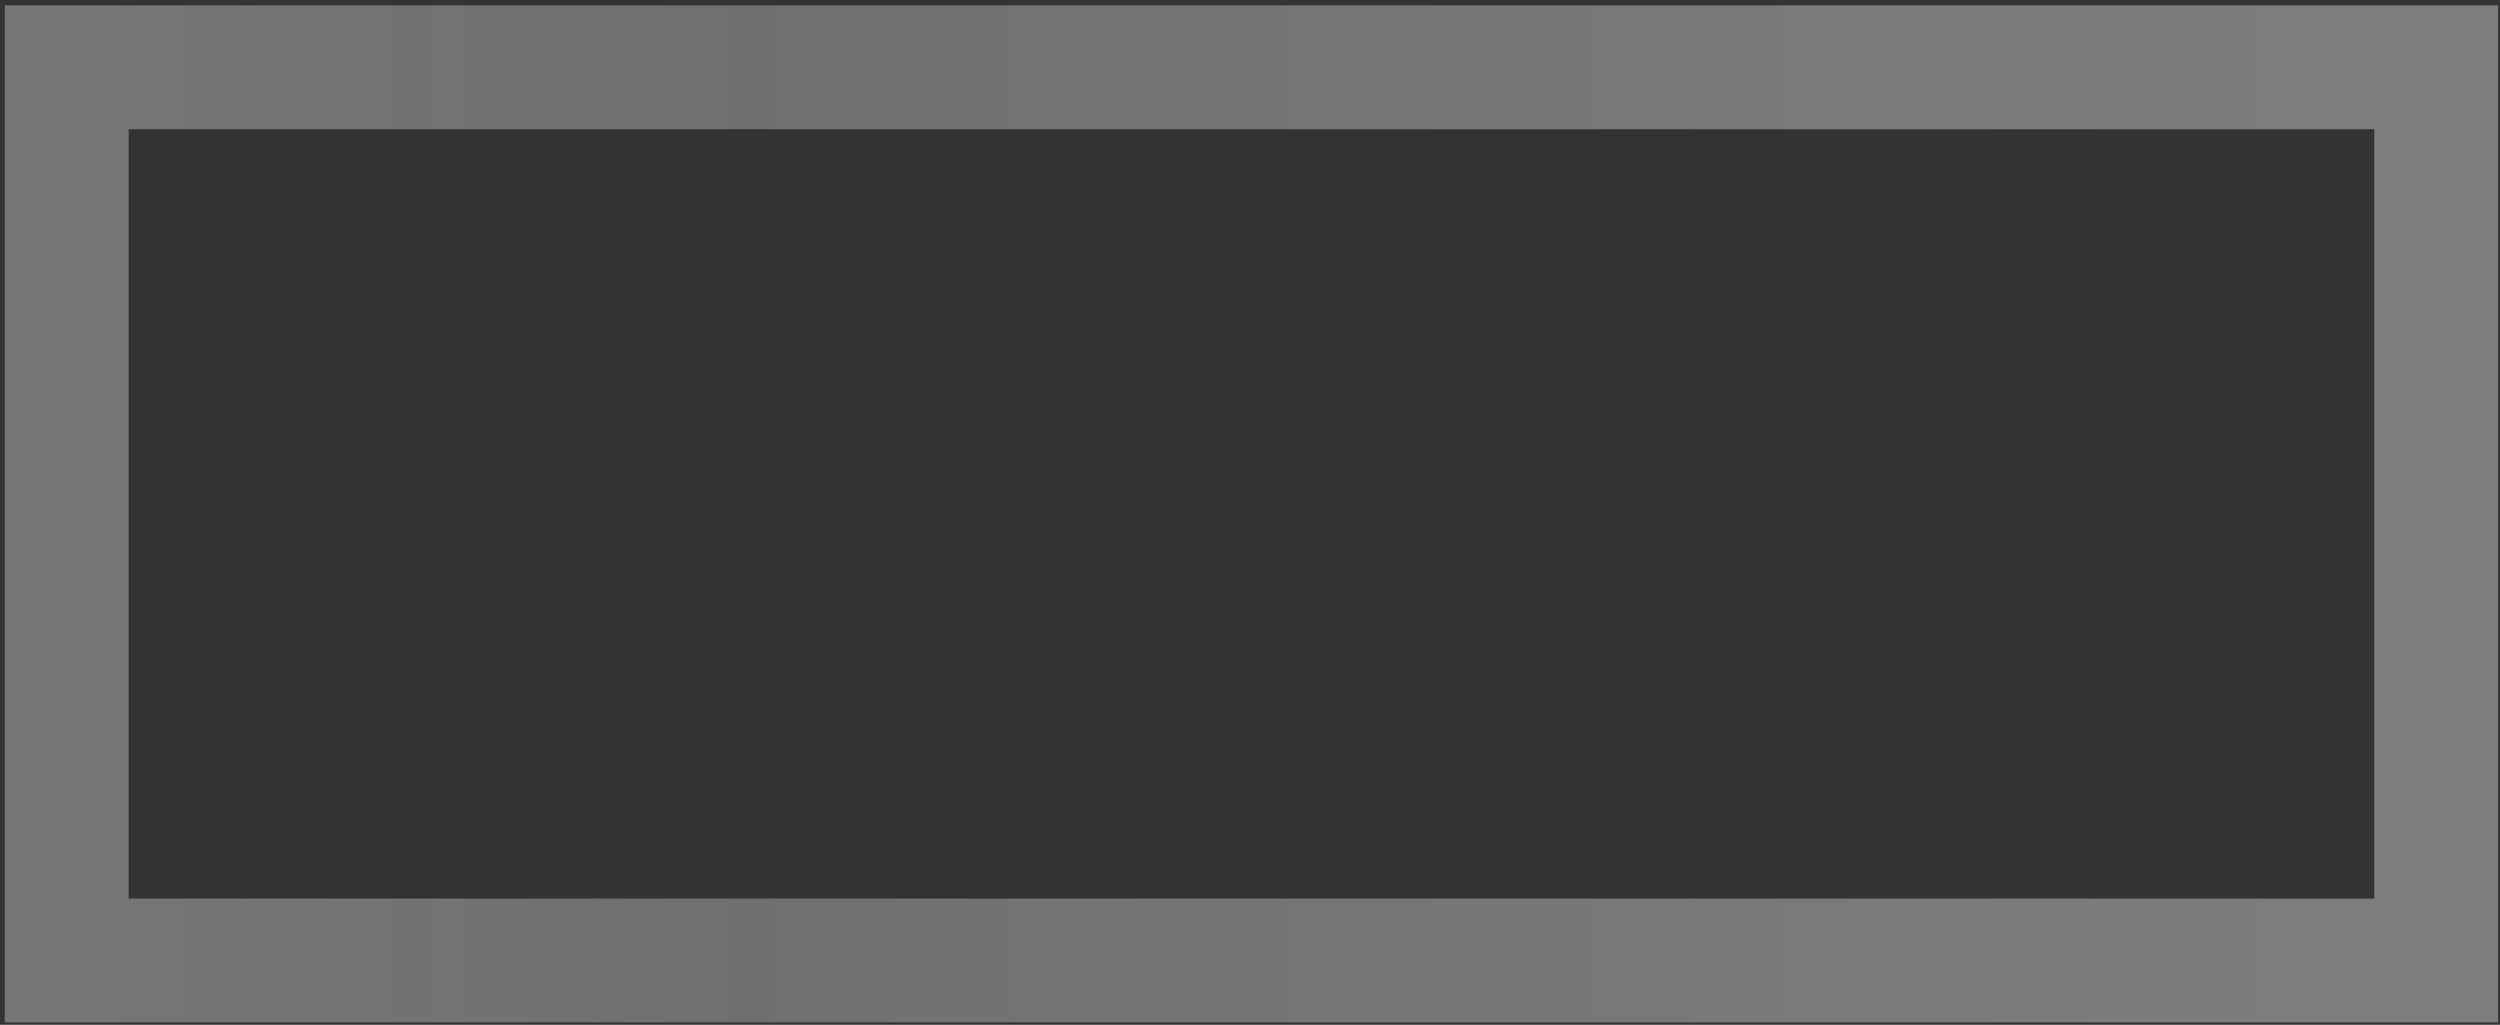
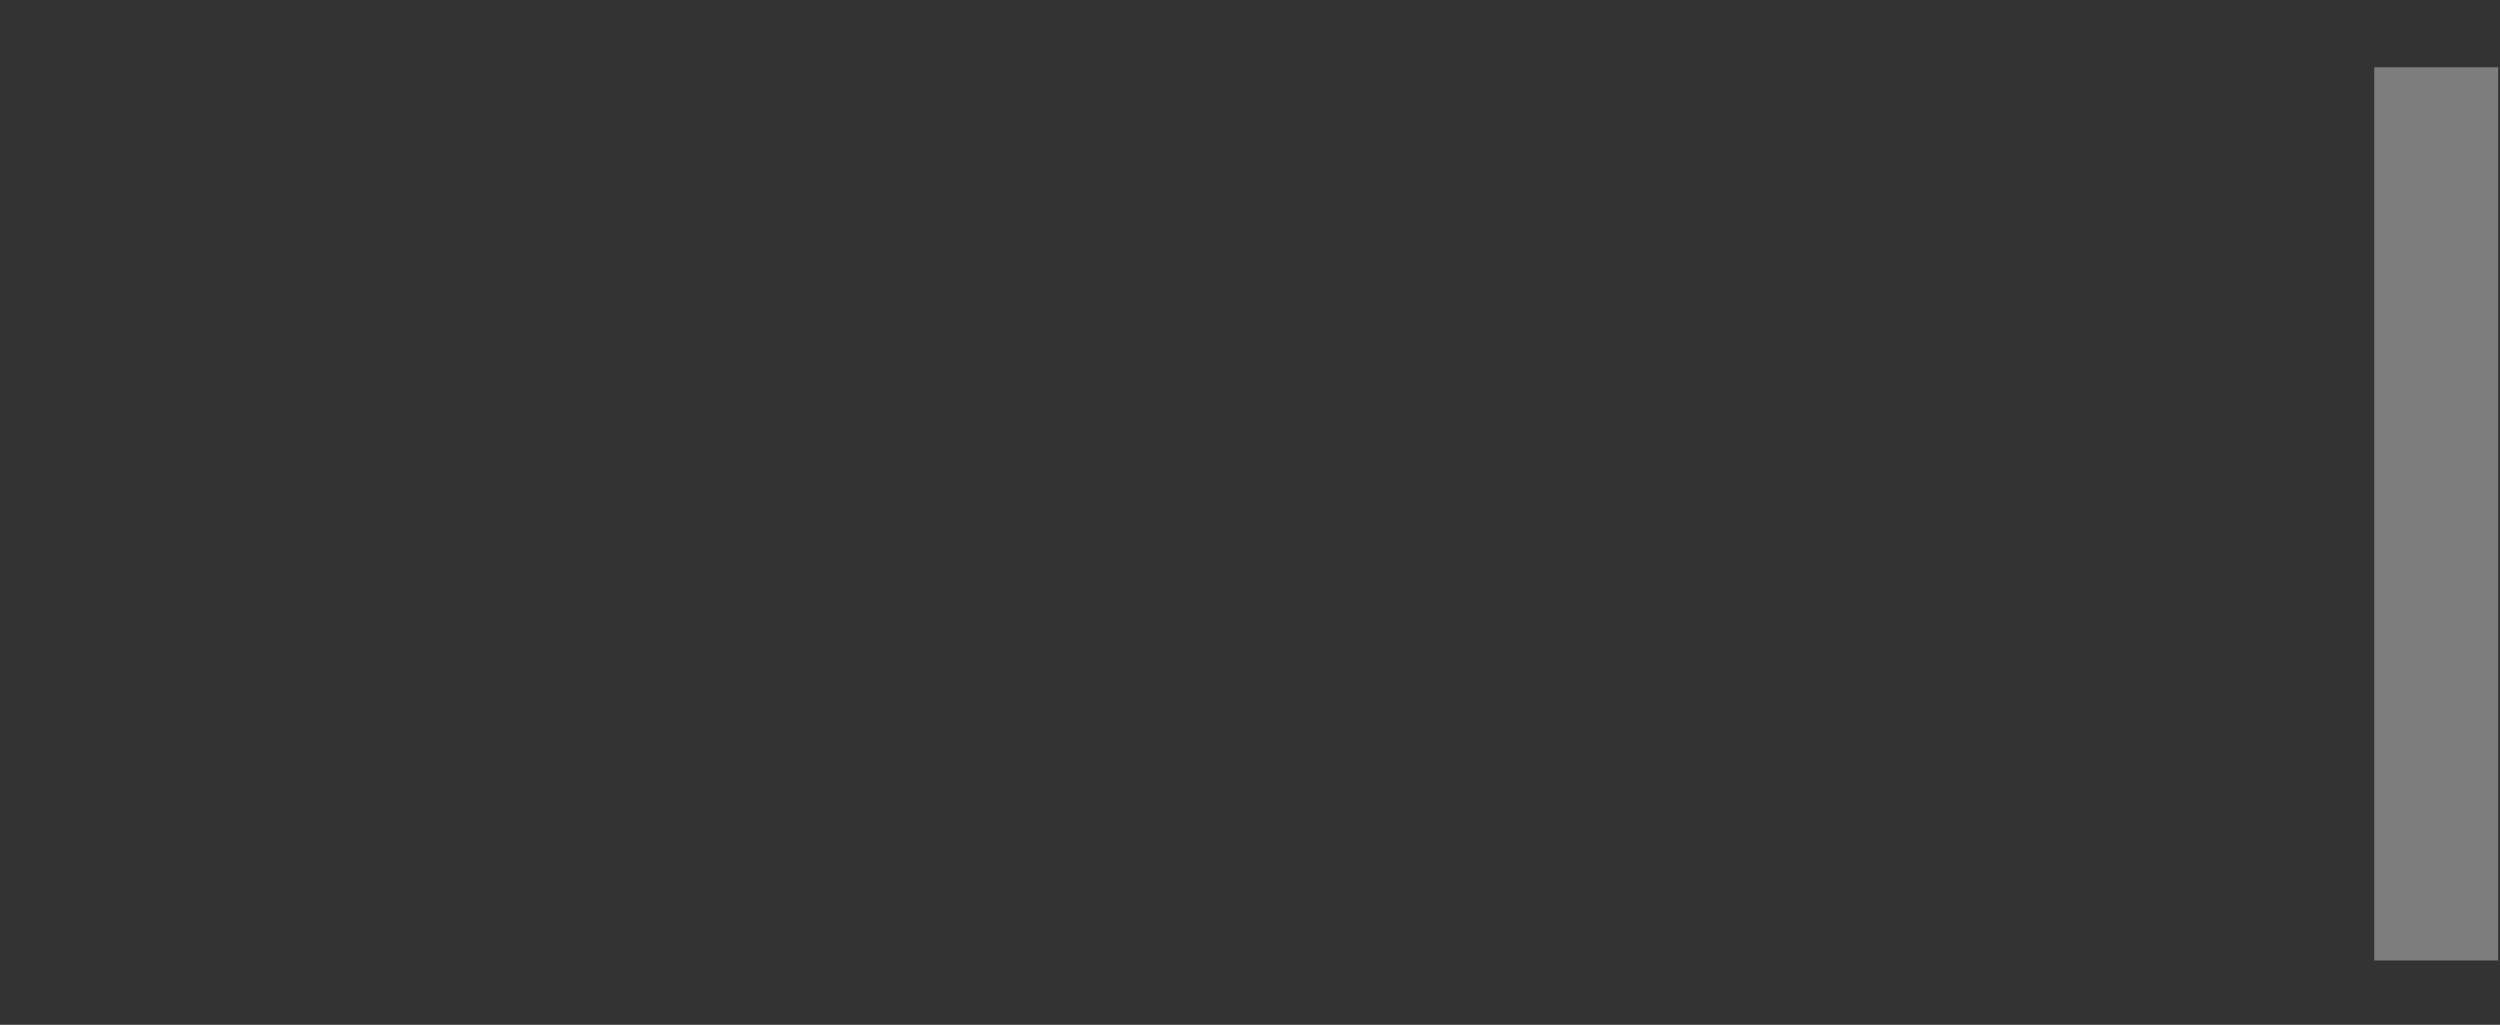
<svg xmlns="http://www.w3.org/2000/svg" width="444" height="182" viewBox="0 0 444 182" fill="none">
  <rect x="0" y="0" width="444" height="182" fill="#333333" stroke="none" />
-   <path d="M432.672 11.951H11.848V170.583H432.672V11.951Z" stroke="url(#paint0_linear_144_191)" stroke-opacity="0.6" stroke-width="22" stroke-miterlimit="10" />
+   <path d="M432.672 11.951V170.583H432.672V11.951Z" stroke="url(#paint0_linear_144_191)" stroke-opacity="0.6" stroke-width="22" stroke-miterlimit="10" />
  <defs>
    <linearGradient id="paint0_linear_144_191" x1="8.014" y1="91.265" x2="436.505" y2="91.265" gradientUnits="userSpaceOnUse">
      <stop stop-color="#AFAFB0" stop-opacity="0.9" />
      <stop offset="0.29" stop-color="#B4B4B5" stop-opacity="0.78" />
      <stop offset="1" stop-color="#F5F5F5" stop-opacity="0.64" />
    </linearGradient>
  </defs>
</svg>